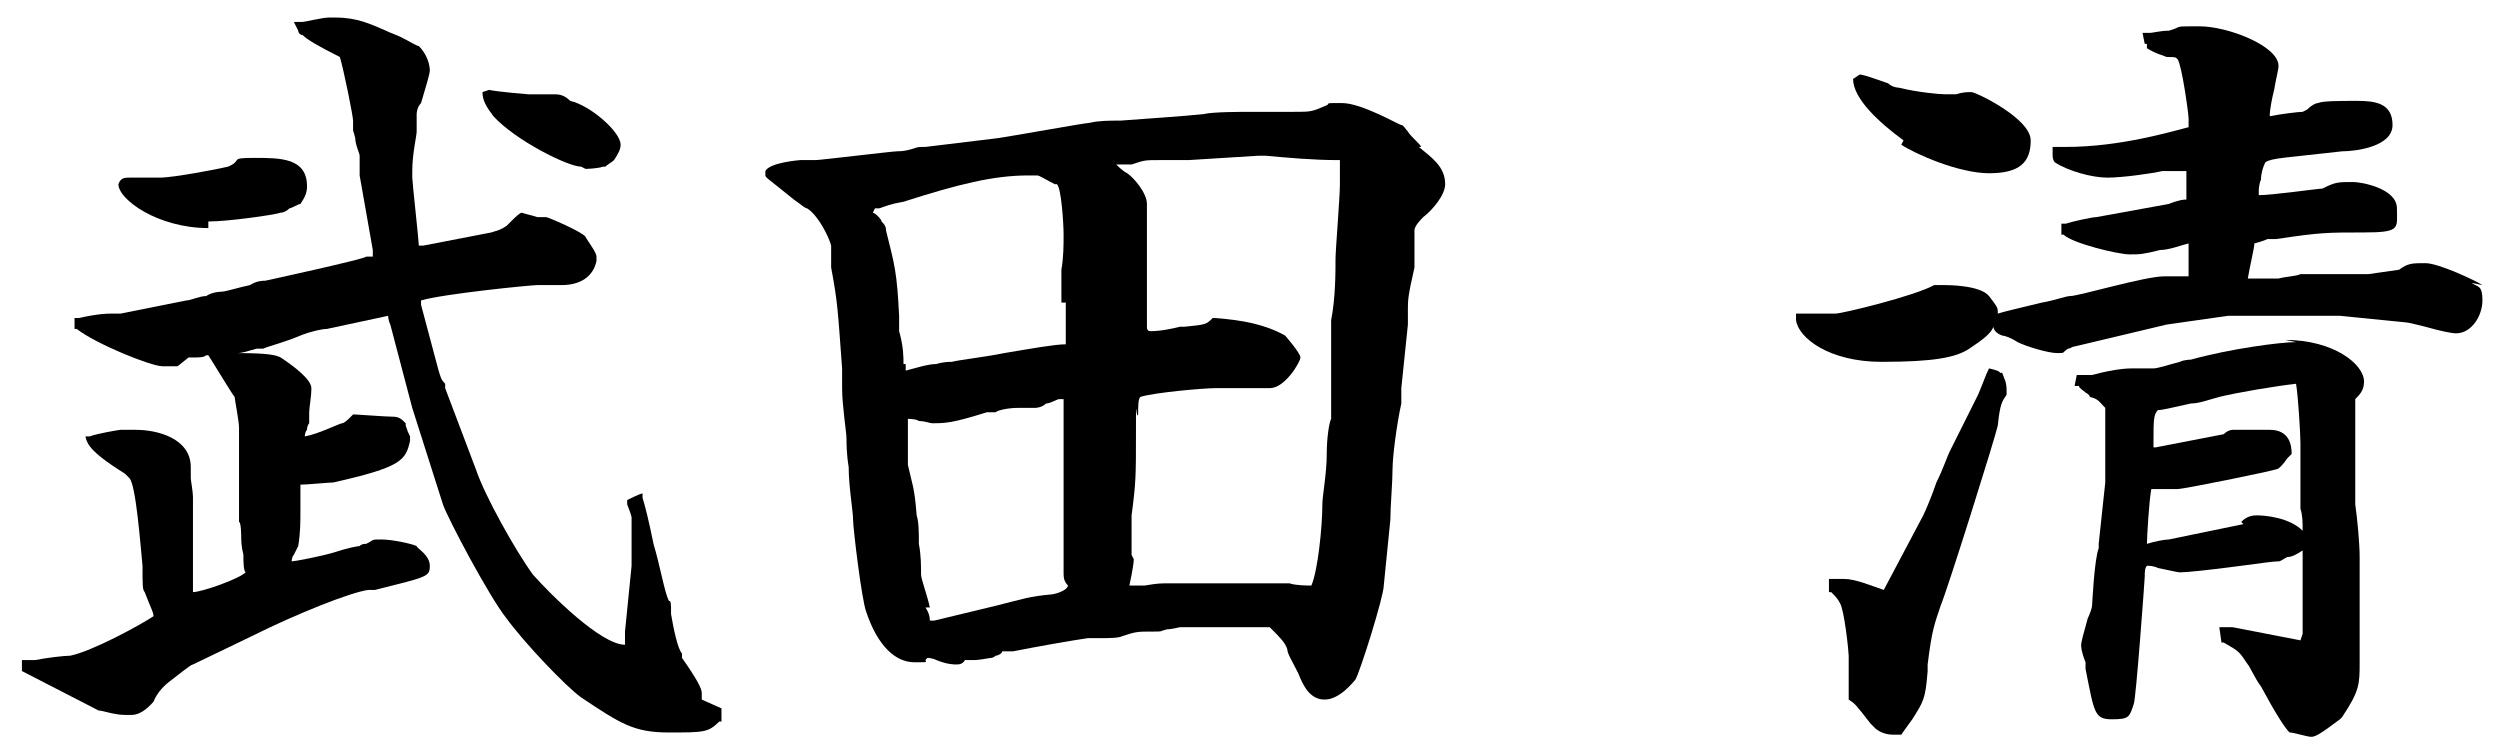
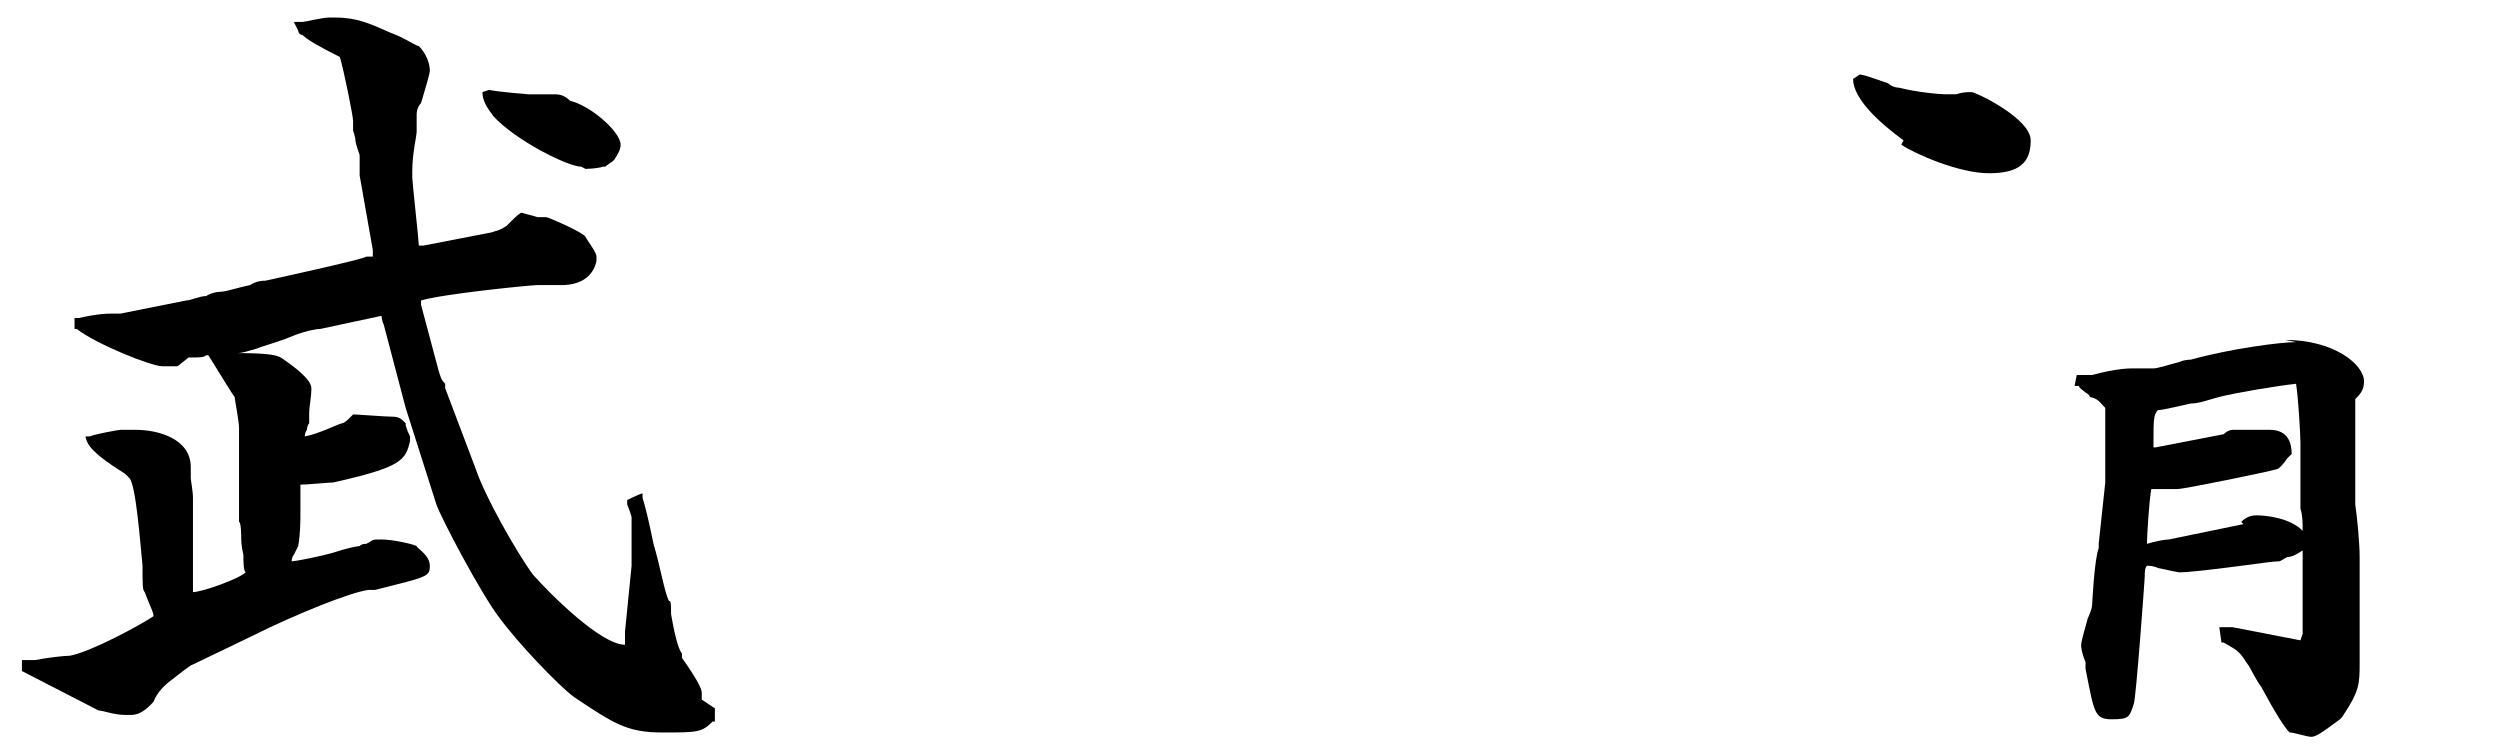
<svg xmlns="http://www.w3.org/2000/svg" version="1.1" viewBox="0 0 114 34">
  <g>
    <g id="_レイヤー_1" data-name="レイヤー_1">
      <g>
-         <path d="M9.5,10.1c.9,0,3-.3,3.3-.4,0,0,.2,0,.4-.2.1,0,.4-.2.5-.2h0s0,0,0,0c.2-.3.3-.5.3-.8,0-1.3-1.2-1.3-2.4-1.3s-.5.1-1.2.4h0c-.4.1-2.5.5-3.1.5s-.3,0-.6,0c-.3,0-.7,0-.8,0-.2,0-.4,0-.5.3h0c0,.7,1.8,2,4.1,2Z" />
-         <path d="M32,31.9c0-.1,0-.2,0-.3,0-.2-.2-.6-.9-1.6v-.2c-.2-.2-.4-1.2-.5-1.8,0-.5,0-.6-.1-.6-.2-.4-.4-1.6-.7-2.6-.2-1-.4-1.8-.5-2.1v-.2c-.1,0-.7.3-.7.3v.2c0,0,.2.5.2.6,0,.4,0,1.9,0,2.2l-.3,3c0,.2,0,.4,0,.6-1.1,0-3.4-2.3-4.2-3.2-.8-1.1-2.2-3.6-2.6-4.8l-1.4-3.7v-.2c-.2-.2-.2-.3-.3-.6l-.8-3v-.2c1-.3,5-.7,5.3-.7s.3,0,.6,0c.2,0,.5,0,.5,0,1.1,0,1.5-.6,1.6-1.1h0c0,0,0-.2,0-.2,0-.2-.4-.7-.5-.9-.1-.2-1.7-.9-1.8-.9h-.4c-.3-.1-.4-.1-.7-.2h0s0,0,0,0c-.1,0-.3.2-.5.4,0,0-.2.2-.2.2-.3.2-.4.2-.7.3l-3.1.6h-.2s0,0,0,0c0-.2-.3-2.9-.3-3.1,0,0,0-.1,0-.3,0-.8.2-1.6.2-1.8s0-.2,0-.4c0-.2,0-.3,0-.4,0,0,0-.3.2-.5.2-.7.4-1.3.4-1.5s-.1-.7-.5-1.1c-.1,0-.4-.2-.8-.4-.2-.1-.5-.2-.7-.3-.7-.3-1.3-.6-2.3-.6s0,0-.3,0c-.3,0-1.1.2-1.2.2h-.4l.2.4c0,.1.1.2.2.2.2.2.7.5,1.7,1,.2.7.6,2.7.6,2.9,0,0,0,0,0,.1,0,.1,0,.2,0,.3s0,0,.1.4c0,.3.2.7.2.8,0,0,0,.2,0,.4,0,.2,0,.4,0,.5l.6,3.4c0,.2,0,.2,0,.3h-.3c0,.1-4.6,1.1-4.6,1.1-.1,0-.4,0-.7.2-.5.1-1.1.3-1.3.3,0,0-.4,0-.7.2-.3,0-.7.2-.9.2l-3,.6c0,0-.2,0-.4,0s-.6,0-1.5.2h-.2v.5h.1c.9.7,3.4,1.7,3.9,1.7s.2,0,.4,0h.3c0,0,.5-.4.5-.4,0,0,.1,0,.2,0,.3,0,.5,0,.6-.1h.1c.2.3,1.1,1.8,1.2,1.9,0,.1.2,1.1.2,1.4v4.3c.1,0,.1.7.1.7,0,.1,0,.4.1.8,0,.3,0,.7.1.8-.3.3-2,.9-2.4.9,0,0,0,0,0,0,0-.5,0-1.7,0-2.5,0-.6,0-1.1,0-1.3s0-.3,0-.5c0-.3-.1-.8-.1-.9s0-.1,0-.2c0,0,0-.2,0-.3,0-1.3-1.5-1.7-2.5-1.7,0,0-.1,0-.3,0-.2,0-.4,0-.4,0-.1,0-1.2.2-1.4.3h-.2c0,.1.1.3.1.3.2.4.9.9,1.7,1.4l.2.2c.3.3.5,3,.6,4,0,.9,0,1.1.1,1.2.3.8.4.9.4,1.1-.6.4-2.8,1.6-3.8,1.8-.3,0-1.1.1-1.6.2-.2,0-.3,0-.4,0h-.2v.5l3.5,1.8c.2,0,.7.2,1.2.2,0,0,0,0,0,0,0,0,.2,0,.3,0,.5,0,.9-.5,1-.6h0q.2-.5.7-.9c.4-.3,1-.8,1.1-.8l2.7-1.3c2-1,4.5-2,5.3-2.1h.3c2.4-.6,2.5-.6,2.5-1.1s-.6-.8-.6-.9c-.2-.1-1.1-.3-1.6-.3s-.3,0-.7.2c-.1,0-.2,0-.3.1-.1,0-.6.1-1.2.3-.7.2-1.8.4-1.9.4,0,0,0,0,0,0,0,0,0-.2.1-.3.1-.2.2-.4.2-.4.1-.6.1-1.1.1-1.6s0-.3,0-.5c0-.3,0-.5,0-.7,0,0,0,0,0,0,.3,0,1.3-.1,1.5-.1,3.1-.7,3.3-1,3.5-1.9h0c0-.1,0-.2,0-.2-.1-.2-.1-.2-.2-.5h0c0,0,0-.1,0-.1-.2-.2-.3-.3-.6-.3-.3,0-1.6-.1-1.7-.1h-.1c0,0,0,0-.2.2,0,0-.2.2-.3.2-.1,0-1.1.5-1.7.6,0,0,0,0,0,0,0,0,0-.2.1-.3,0-.2.1-.3.1-.3s0-.2,0-.4c0,0,0-.2,0-.1,0-.2.1-.7.1-1.1s-.8-1-1.4-1.4c-.2-.1-.5-.2-2-.2.3,0,.5-.1.9-.2h.3c.2-.1,1-.3,1.7-.6.5-.2,1-.3,1.2-.3l2.8-.6c0,0,0,.2.1.4l1,3.8,1.4,4.4c.2.6,2.1,4.2,2.9,5.2.8,1.1,2.7,3.1,3.4,3.6,1.8,1.2,2.4,1.6,4,1.6s1.8,0,2.3-.5h.1c0,0,0-.2,0-.2,0,0,0-.3,0-.4Z" />
+         <path d="M32,31.9c0-.1,0-.2,0-.3,0-.2-.2-.6-.9-1.6v-.2c-.2-.2-.4-1.2-.5-1.8,0-.5,0-.6-.1-.6-.2-.4-.4-1.6-.7-2.6-.2-1-.4-1.8-.5-2.1v-.2c-.1,0-.7.3-.7.3v.2c0,0,.2.5.2.6,0,.4,0,1.9,0,2.2l-.3,3c0,.2,0,.4,0,.6-1.1,0-3.4-2.3-4.2-3.2-.8-1.1-2.2-3.6-2.6-4.8l-1.4-3.7v-.2c-.2-.2-.2-.3-.3-.6l-.8-3v-.2c1-.3,5-.7,5.3-.7s.3,0,.6,0c.2,0,.5,0,.5,0,1.1,0,1.5-.6,1.6-1.1h0c0,0,0-.2,0-.2,0-.2-.4-.7-.5-.9-.1-.2-1.7-.9-1.8-.9h-.4c-.3-.1-.4-.1-.7-.2h0s0,0,0,0c-.1,0-.3.2-.5.4,0,0-.2.2-.2.2-.3.2-.4.2-.7.3l-3.1.6h-.2s0,0,0,0c0-.2-.3-2.9-.3-3.1,0,0,0-.1,0-.3,0-.8.2-1.6.2-1.8s0-.2,0-.4c0-.2,0-.3,0-.4,0,0,0-.3.2-.5.2-.7.4-1.3.4-1.5s-.1-.7-.5-1.1c-.1,0-.4-.2-.8-.4-.2-.1-.5-.2-.7-.3-.7-.3-1.3-.6-2.3-.6s0,0-.3,0c-.3,0-1.1.2-1.2.2h-.4l.2.4c0,.1.1.2.2.2.2.2.7.5,1.7,1,.2.7.6,2.7.6,2.9,0,0,0,0,0,.1,0,.1,0,.2,0,.3s0,0,.1.4c0,.3.2.7.2.8,0,0,0,.2,0,.4,0,.2,0,.4,0,.5l.6,3.4c0,.2,0,.2,0,.3h-.3c0,.1-4.6,1.1-4.6,1.1-.1,0-.4,0-.7.2-.5.1-1.1.3-1.3.3,0,0-.4,0-.7.2-.3,0-.7.2-.9.2l-3,.6c0,0-.2,0-.4,0s-.6,0-1.5.2h-.2v.5h.1c.9.7,3.4,1.7,3.9,1.7s.2,0,.4,0h.3c0,0,.5-.4.5-.4,0,0,.1,0,.2,0,.3,0,.5,0,.6-.1h.1c.2.3,1.1,1.8,1.2,1.9,0,.1.2,1.1.2,1.4v4.3c.1,0,.1.7.1.7,0,.1,0,.4.1.8,0,.3,0,.7.1.8-.3.3-2,.9-2.4.9,0,0,0,0,0,0,0-.5,0-1.7,0-2.5,0-.6,0-1.1,0-1.3s0-.3,0-.5c0-.3-.1-.8-.1-.9s0-.1,0-.2c0,0,0-.2,0-.3,0-1.3-1.5-1.7-2.5-1.7,0,0-.1,0-.3,0-.2,0-.4,0-.4,0-.1,0-1.2.2-1.4.3h-.2c0,.1.1.3.1.3.2.4.9.9,1.7,1.4l.2.2c.3.3.5,3,.6,4,0,.9,0,1.1.1,1.2.3.8.4.9.4,1.1-.6.4-2.8,1.6-3.8,1.8-.3,0-1.1.1-1.6.2-.2,0-.3,0-.4,0h-.2v.5l3.5,1.8c.2,0,.7.2,1.2.2,0,0,0,0,0,0,0,0,.2,0,.3,0,.5,0,.9-.5,1-.6h0q.2-.5.7-.9c.4-.3,1-.8,1.1-.8l2.7-1.3c2-1,4.5-2,5.3-2.1h.3c2.4-.6,2.5-.6,2.5-1.1s-.6-.8-.6-.9c-.2-.1-1.1-.3-1.6-.3s-.3,0-.7.2c-.1,0-.2,0-.3.1-.1,0-.6.1-1.2.3-.7.2-1.8.4-1.9.4,0,0,0,0,0,0,0,0,0-.2.1-.3.1-.2.2-.4.2-.4.1-.6.1-1.1.1-1.6s0-.3,0-.5c0-.3,0-.5,0-.7,0,0,0,0,0,0,.3,0,1.3-.1,1.5-.1,3.1-.7,3.3-1,3.5-1.9h0c0-.1,0-.2,0-.2-.1-.2-.1-.2-.2-.5h0c0,0,0-.1,0-.1-.2-.2-.3-.3-.6-.3-.3,0-1.6-.1-1.7-.1h-.1c0,0,0,0-.2.2,0,0-.2.2-.3.2-.1,0-1.1.5-1.7.6,0,0,0,0,0,0,0,0,0-.2.1-.3,0-.2.1-.3.1-.3s0-.2,0-.4c0,0,0-.2,0-.1,0-.2.1-.7.1-1.1s-.8-1-1.4-1.4c-.2-.1-.5-.2-2-.2.3,0,.5-.1.9-.2c.2-.1,1-.3,1.7-.6.5-.2,1-.3,1.2-.3l2.8-.6c0,0,0,.2.1.4l1,3.8,1.4,4.4c.2.6,2.1,4.2,2.9,5.2.8,1.1,2.7,3.1,3.4,3.6,1.8,1.2,2.4,1.6,4,1.6s1.8,0,2.3-.5h.1c0,0,0-.2,0-.2,0,0,0-.3,0-.4Z" />
        <path d="M26.7,7.7c0,0,.5,0,.8-.1h.1c.1-.1.3-.2.4-.3h0s0,0,0,0c.2-.3.3-.5.3-.7,0-.6-1.4-1.8-2.3-2-.2-.2-.4-.3-.7-.3s-.4,0-.8,0c-.2,0-.3,0-.4,0,0,0-1.3-.1-1.8-.2h0s-.3.1-.3.1h0c0,.4.2.7.5,1.1,1,1.1,3.4,2.3,4,2.3Z" />
-         <path d="M64.8,6.7h0c0-.1-.5-.5-.6-.7-.1-.1-.2-.3-.3-.3-.1,0-1.8-1-2.7-1s-.5,0-.7.1c-.7.3-.7.3-1.5.3s-.5,0-.9,0c-.5,0-.9,0-1.1,0-.4,0-1.7,0-2.1.1-.9.1-2.5.2-3.8.3-.5,0-1,0-1.4.1-.2,0-3.5.6-4.2.7l-3.3.4c0,0-.2,0-.2,0-.3,0-.5.2-1.1.2-.2,0-3.5.4-3.7.4,0,0,0,0-.2,0-.3,0-.5,0-.5,0s-1.4.1-1.6.5h0v.2h0c0,.1.2.2,1.3,1.1.3.2.5.4.6.4.5.3,1,1.3,1.1,1.7,0,0,0,.7,0,1,.3,1.6.3,1.9.5,4.6,0,.1,0,.5,0,.9,0,.8.2,2,.2,2.3,0,.2,0,.7.1,1.3,0,.9.2,2,.2,2.4s.4,3.7.6,4.2c.5,1.5,1.3,2.3,2.2,2.3s.3,0,.6-.2c0,0,.2,0,.4.1.5.2.8.2.9.2s.3,0,.4-.2c0,0,.2,0,.4,0,.3,0,.7-.1.8-.1h0s.1,0,.2-.1c.1,0,.3-.1.3-.2h.5c1-.2,2.7-.5,3.4-.6,0,0,.3,0,.5,0,.5,0,.9,0,1.1-.1.6-.2.7-.2,1.3-.2s.3,0,.7-.1c.2,0,.6-.1.6-.1h3.8s.2,0,.3,0c.5.5.7.7.8,1,0,.2.2.5.5,1.1.2.5.5,1.2,1.2,1.2s1.3-.8,1.4-.9c.2-.3,1.3-3.8,1.3-4.3l.3-3c0-.6.1-1.7.1-2.3s.2-2.1.4-3c0-.6,0-.7,0-.7l.3-2.9c0-.2,0-.4,0-.7,0-.4,0-.6.3-1.9v-.2c0-.1,0-.3,0-.6,0-.3,0-.8,0-.9h0c0-.2.3-.5.4-.6.4-.3,1-1,1-1.5,0-.8-.6-1.2-1.2-1.7ZM51.6,25.3c0-.2,0-.6,0-1.2,0-.3,0-.5,0-.6.2-1.5.2-1.8.2-3.8s0-.5.1-.8c0-.4,0-.7.1-.8h0c.6-.2,2.9-.4,3.4-.4s.7,0,1.2,0c.5,0,1.1,0,1.3,0,.7,0,1.4-1.2,1.4-1.4s-.7-1-.7-1h0c-.9-.5-1.9-.7-3.2-.8h-.1s0,0,0,0c-.3.3-.3.3-1.3.4h-.2c-.8.2-1.2.2-1.3.2s-.2,0-.2-.2,0-.4,0-.6c0-.2,0-.5,0-.6,0-.3,0-1,0-1.7,0-.8,0-1.6,0-1.9,0,0,0-.2,0-.3,0-.2,0-.4,0-.5,0-.5-.6-1.2-.9-1.4h0c-.2-.1-.4-.3-.5-.4.3,0,.5,0,.7,0,.6-.2.6-.2,1.3-.2s.4,0,.7,0c.3,0,.5,0,.6,0l3.2-.2h.3c1.1.1,2.2.2,3.3.2,0,0,0,0,.1,0,0,0,0,0,0,0,0,0,0,.2,0,.3s0,.2,0,.4c0,.2,0,.4,0,.4,0,.6-.2,3-.2,3.4,0,.6,0,1.8-.2,2.8,0,.7,0,1.2,0,1.4v3.1c-.1.2-.2.9-.2,1.6,0,.9-.2,1.9-.2,2.3,0,1-.2,3-.5,3.7-.2,0-.7,0-1-.1-.4,0-.7,0-.9,0-.3,0-1.3,0-2.2,0-1,0-2,0-2.4,0s-.5,0-1.1.1c-.3,0-.6,0-.6,0,0,0,0,0-.1,0h0c0,0,.2-.9.2-1.2ZM42.4,27.7c-.1-.5-.4-1.3-.4-1.5,0-.4,0-.9-.1-1.4,0-.5,0-1-.1-1.3-.1-1.3-.2-1.4-.4-2.3,0-.2,0-1.6,0-2.1h0c0,0,.4,0,.5.1.3,0,.5.1.6.1.6,0,.9,0,2.5-.5h.4c.1-.1.6-.2,1-.2.3,0,.6,0,.8,0,0,0,.3,0,.5-.2.2,0,.5-.2.6-.2,0,0,.1,0,.2,0,0,0,0,0,0,0v.6c0,.4,0,2.2,0,3.3s0,.8,0,1.4c0,.6,0,1.3,0,1.6,0,0,0,.1,0,.2,0,.5,0,.7,0,.8,0,.2,0,.4.2.6,0,.1-.2.3-.7.4-1.1.1-1.3.2-2.5.5l-2.9.7c0,0-.1,0-.2,0,0-.1,0-.3-.2-.6ZM48.6,13.8c0,.3,0,.7,0,.8,0,.5,0,.7,0,1h0c0,0,0,.1,0,.1-.5,0-1.6.2-2.8.4-1,.2-2,.3-2.4.4-.1,0-.4,0-.7.1-.4,0-1,.2-1.4.3v-.3c0,0-.1,0-.1,0,0-.3,0-.8-.2-1.5,0-.3,0-.6,0-.7-.1-2-.2-2.3-.6-3.9h0c0-.1,0-.2-.2-.4,0-.1-.3-.4-.4-.4,0,0,0,0,.1-.2h.2c.3-.1.5-.2,1.1-.3,2.5-.8,4.1-1.2,5.7-1.2h0s.1,0,.2,0c0,0,.1,0,.2,0,.1,0,.4.2.8.4,0,0,.1,0,.1,0,.2.2.3,1.8.3,2.3s0,1-.1,1.6c0,.4,0,.7,0,.7,0,.1,0,.5,0,.8Z" />
-         <path d="M113.2,13c-.3-.2-2-1-2.6-1s-.8,0-1.2.3l-1.4.2h-3.1c-.2.1-.6.1-1,.2-.4,0-.9,0-1.1,0s-.2,0-.3,0h0c.1-.6.3-1.4.3-1.6,0,0,.4-.1.6-.2h.4c2-.3,2.3-.3,4-.3s1.5-.2,1.5-1.1-1.6-1.2-2-1.2c-.7,0-.8,0-1.4.3-.2,0-2.3.3-2.9.3,0,0,0-.1,0-.2,0,0,0-.3.1-.5,0-.3.1-.6.2-.8.3-.2.9-.2,3.5-.5.6,0,2.3-.2,2.3-1.2s-.8-1.1-1.6-1.1-1.6,0-1.8.1c-.1,0-.3.1-.5.3,0,0-.2.1-.2.1-.2,0-1,.1-1.5.2,0-.3.1-.8.2-1.2.1-.6.2-.9.2-1.1,0-.9-2.3-1.8-3.6-1.8s-.7,0-1.4.2c-.4,0-.7.1-.9.1h-.3s.1.5.1.5h.1c0,.1,0,.2,0,.2.5.3.7.3.9.4h0c.4,0,.4,0,.5.1.2.3.5,2.5.5,2.7,0,.2,0,.3,0,.4-.8.2-3.1.9-5.6.9s-.3,0-.4,0h-.2c0,.1,0,.3,0,.3,0,0,0,0,0,.1,0,0,0,.2.1.3h0c.6.4,1.7.7,2.4.7s2.1-.2,2.5-.3c.1,0,.4,0,.6,0,.2,0,.4,0,.5,0s0,0,0,0c0,.2,0,.5,0,.7s0,.4,0,.6c-.1,0-.3,0-.8.2l-3.3.6c-.2,0-1.1.2-1.4.3h-.2v.5h.1c.4.4,2.5.9,3,.9s.6,0,1.4-.2c.4,0,.9-.2,1.3-.3,0,.2,0,.6,0,1.5-.2,0-.5,0-.7,0-.2,0-.3,0-.4,0-.9,0-3.9.9-4.3.9-.2,0-.7.2-1.3.3-.8.2-1.7.4-2,.5h0s0,0,0-.1c0-.2-.1-.3-.4-.7h0c-.4-.5-1.9-.5-2-.5-.2,0-.3,0-.5,0-.9.5-4.2,1.3-4.5,1.3-.1,0-.4,0-.7,0-.3,0-.7,0-.8,0h-.3v.3c.1.8,1.5,1.9,3.9,1.9s3.4-.2,4-.6c.6-.4,1-.7,1.1-1,0,.1.1.3.4.4.1,0,.4.1.7.3.4.2,1.4.5,1.8.5s.2,0,.5-.2c.1,0,.2-.1.3-.1.4-.1,3.8-.9,4.2-1l2.8-.4c.1,0,.2,0,.3,0,.2,0,.7,0,1.3,0,.6,0,1.2,0,1.5,0s.4,0,.7,0c.3,0,.7,0,.8,0s.1,0,.2,0c.1,0,.3,0,.3,0l3,.3c.1,0,.5.1.9.2.7.2,1.2.3,1.4.3.7,0,1.2-.8,1.2-1.5s-.2-.6-.5-.8Z" />
-         <path d="M91.2,17h0c0-.1-.5-.2-.5-.2h0c-.2.4-.2.5-.5,1.2-.2.4-.3.6-1.3,2.6-.1.2-.3.8-.6,1.4-.2.6-.5,1.3-.6,1.5l-1.8,3.4c-.6-.2-1.3-.5-1.8-.5s-.3,0-.4,0h-.3v.6h.1c.2.2.3.3.4.5.2.3.4,2.2.4,2.4,0,0,0,.3,0,.6,0,.5,0,.7,0,.8,0,.2,0,.3,0,.5h0c0,0,0,.1,0,.1.3.2.3.2,1,1.1l.2.2c.1.1.4.3.8.3s.3,0,.4,0h0c0,0,.2-.3.5-.7h0c.5-.8.6-.9.7-2.2v-.3c.2-1.6.3-1.8.6-2.7.3-.7,2.5-7.7,2.6-8.2.1-1,.2-1.1.4-1.4h0c0,0,0-.2,0-.2,0-.4-.1-.5-.2-.8Z" />
        <path d="M86.7,6.6c.6.4,2.6,1.3,4,1.3s1.9-.5,1.9-1.5-2.5-2.2-2.7-2.2-.4,0-.7.1c-.2,0-.5,0-.5,0-.3,0-1.3-.1-2.1-.3,0,0-.3,0-.5-.2-.6-.2-1.1-.4-1.3-.4h0s-.3.2-.3.2h0c0,.9,1.2,2,2.3,2.8Z" />
        <path d="M104.7,15.6c-.7,0-3,.3-4.8.8,0,0-.3,0-.5.1-.4.1-1,.3-1.2.3,0,0-.2,0-.4,0-.2,0-.5,0-.6,0-.1,0-.7,0-1.8.3-.2,0-.4,0-.5,0h-.2s-.1.5-.1.5h.2c0,.1.2.2.3.3,0,0,.2.1.2.2.4.1.4.2.7.5v1c0,0,0,.6,0,1.2,0,.8,0,1.1,0,1.2l-.3,2.8c0,0,0,.1,0,.2-.2.5-.3,2.6-.3,2.6,0,.1-.1.4-.2.6-.2.7-.3,1.1-.3,1.2s0,.3.2.8c0,.1,0,.2,0,.3h0c.4,2,.4,2.3,1.2,2.3s.8-.1,1-.7c.1-.2.5-5.7.5-5.8,0-.2,0-.4.1-.5.1,0,.3,0,.5.1.5.1.9.2,1,.2.3,0,1.3-.1,2.8-.3.8-.1,1.4-.2,1.7-.2h0c.1,0,.2-.1.4-.2.2,0,.4-.1.7-.3v3.8c0,0-.1.3-.1.3h0s-3.1-.6-3.1-.6h-.6c0,0,.1.7.1.7h.1c.7.4.7.4,1.1,1,.1.1.3.6.6,1,.7,1.3,1.1,1.9,1.3,2.1.2,0,.8.2,1,.2s.5-.2,1.3-.8c0,0,.1-.1.1-.1h0c.8-1.2.8-1.5.8-2.5,0,0,0-.2,0-.3,0-.1,0-.3,0-.4,0-.5,0-1.5,0-2.3s0-.5,0-.9c0-.4,0-.9,0-.9,0-.6-.1-1.7-.2-2.4v-.2s0-.3,0-.3h0c0-.2,0-.3,0-.6s0-.6,0-1.1c0-.9,0-2,0-2.6.2-.2.4-.4.4-.8,0-.8-1.4-1.9-3.6-1.9ZM102.3,23.9l-3.4.7c-.2,0-.7.1-1,.2,0-.3.1-2,.2-2.5.2,0,.6,0,.8,0,.2,0,.3,0,.4,0,.3,0,4.2-.8,4.5-.9.1,0,.3-.2.5-.5l.2-.2h0c0-.4-.1-1.1-1-1.1s-1,0-1.7,0h0c0,0-.2,0-.4.2l-3.1.6s0,0-.1,0c0,0,0-.1,0-.3,0-.9,0-1.2.2-1.4.2,0,.6-.1,1.5-.3.4,0,.9-.2,1.3-.3.8-.2,2.6-.5,3.5-.6.1.6.2,2.3.2,2.7v3c.1.3.1.6.1,1-.6-.6-1.7-.7-2.1-.7s-.6.2-.7.3Z" />
      </g>
    </g>
  </g>
</svg>